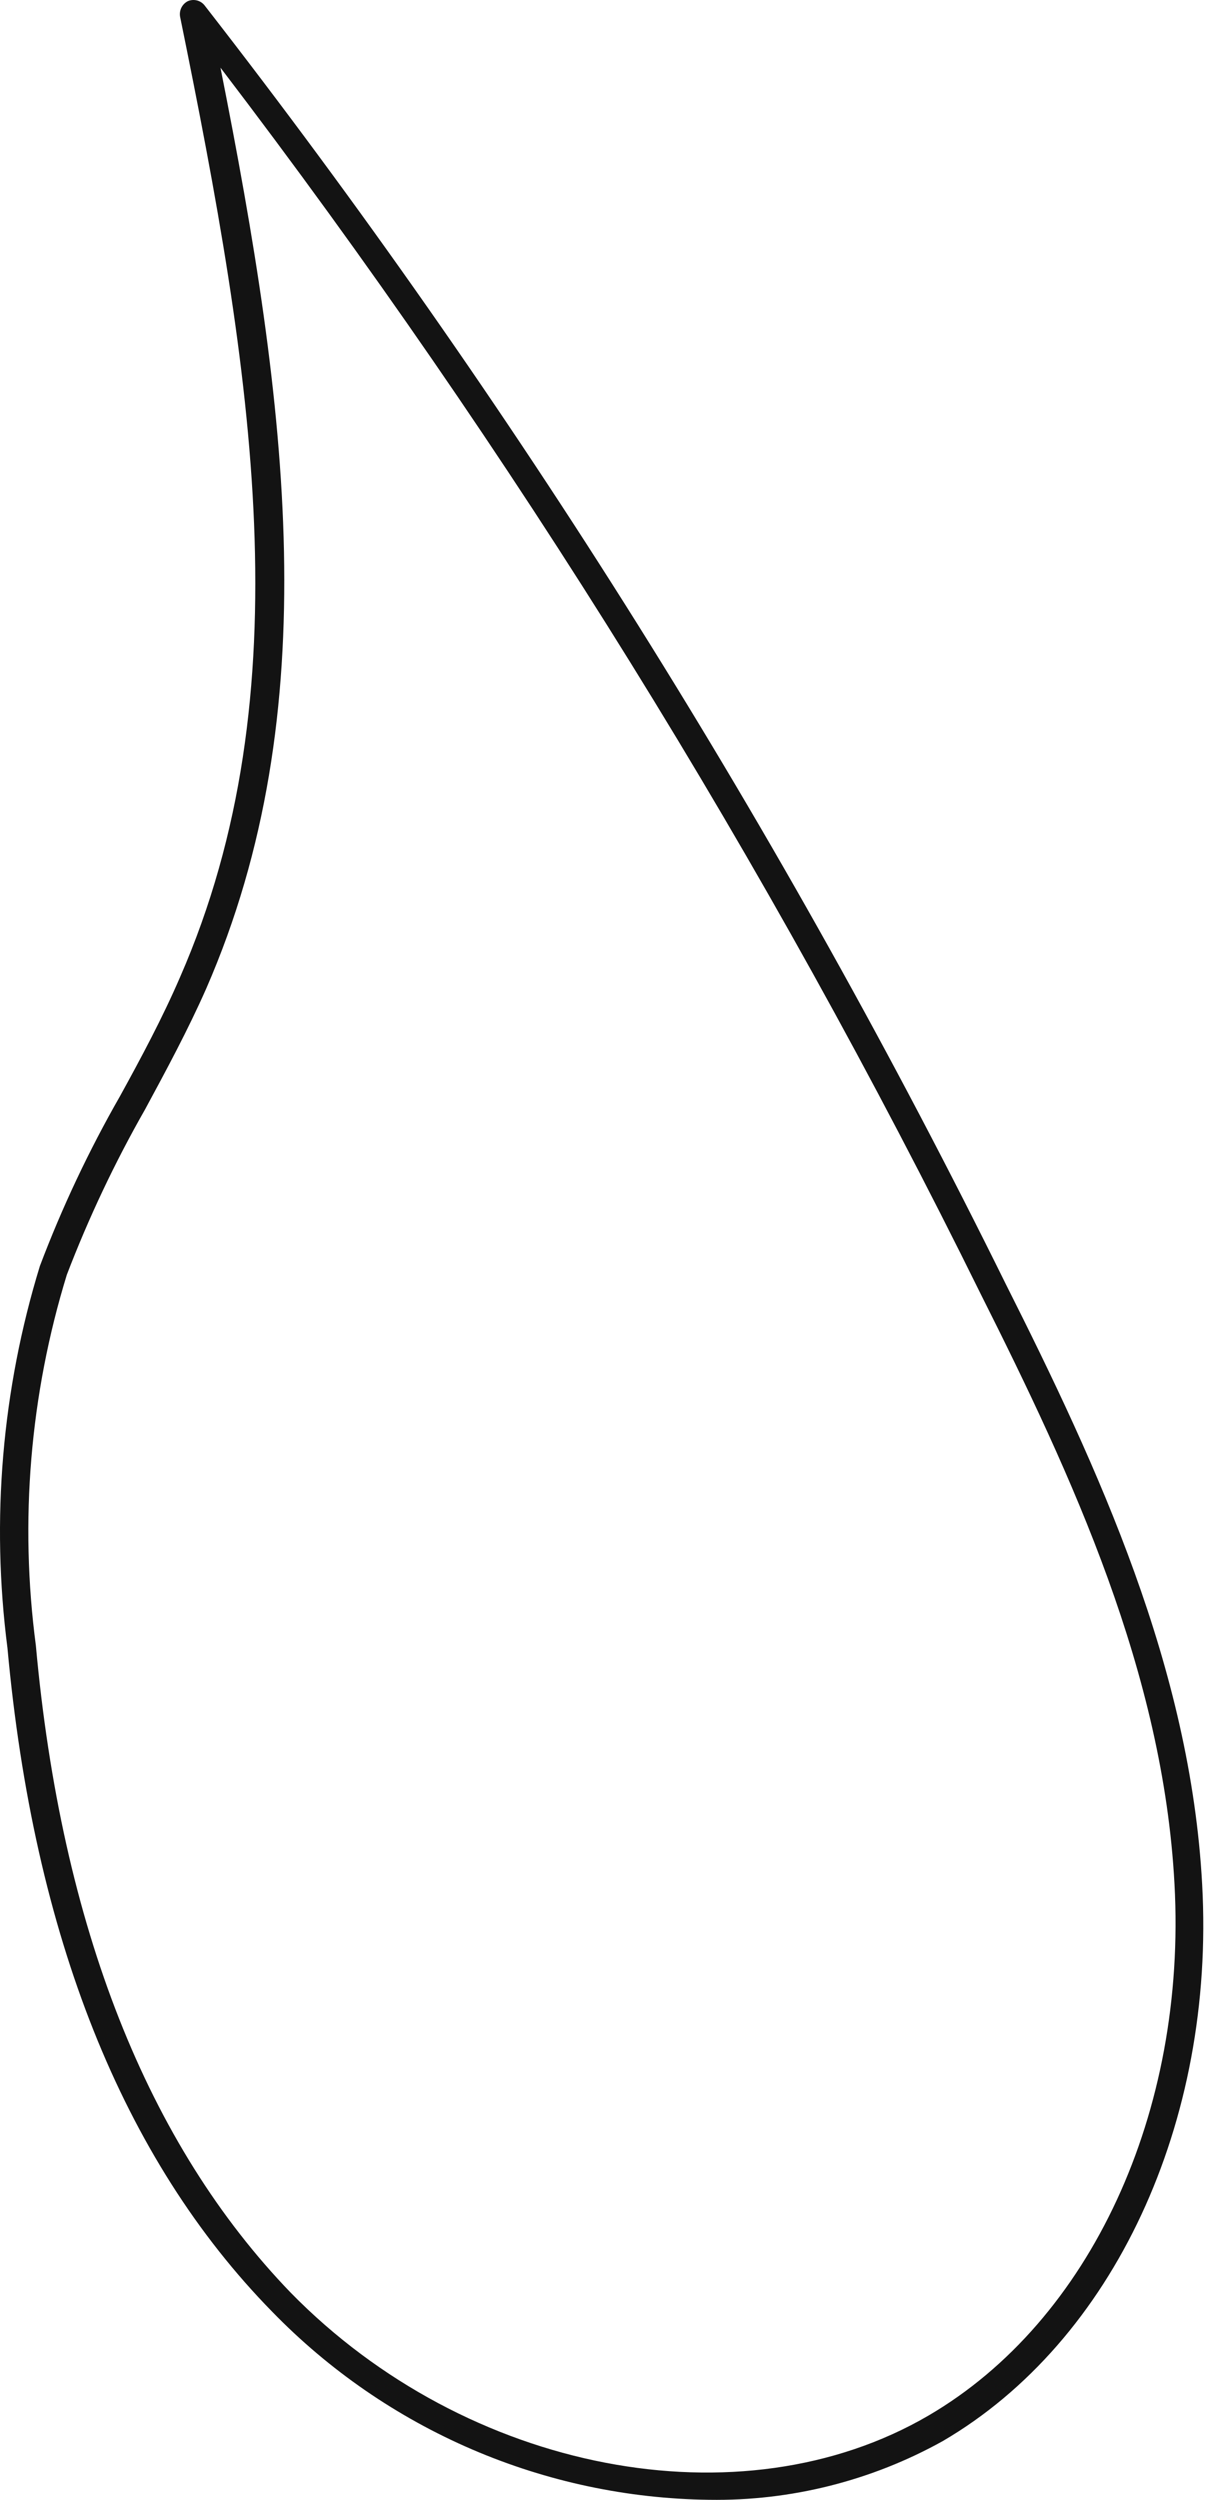
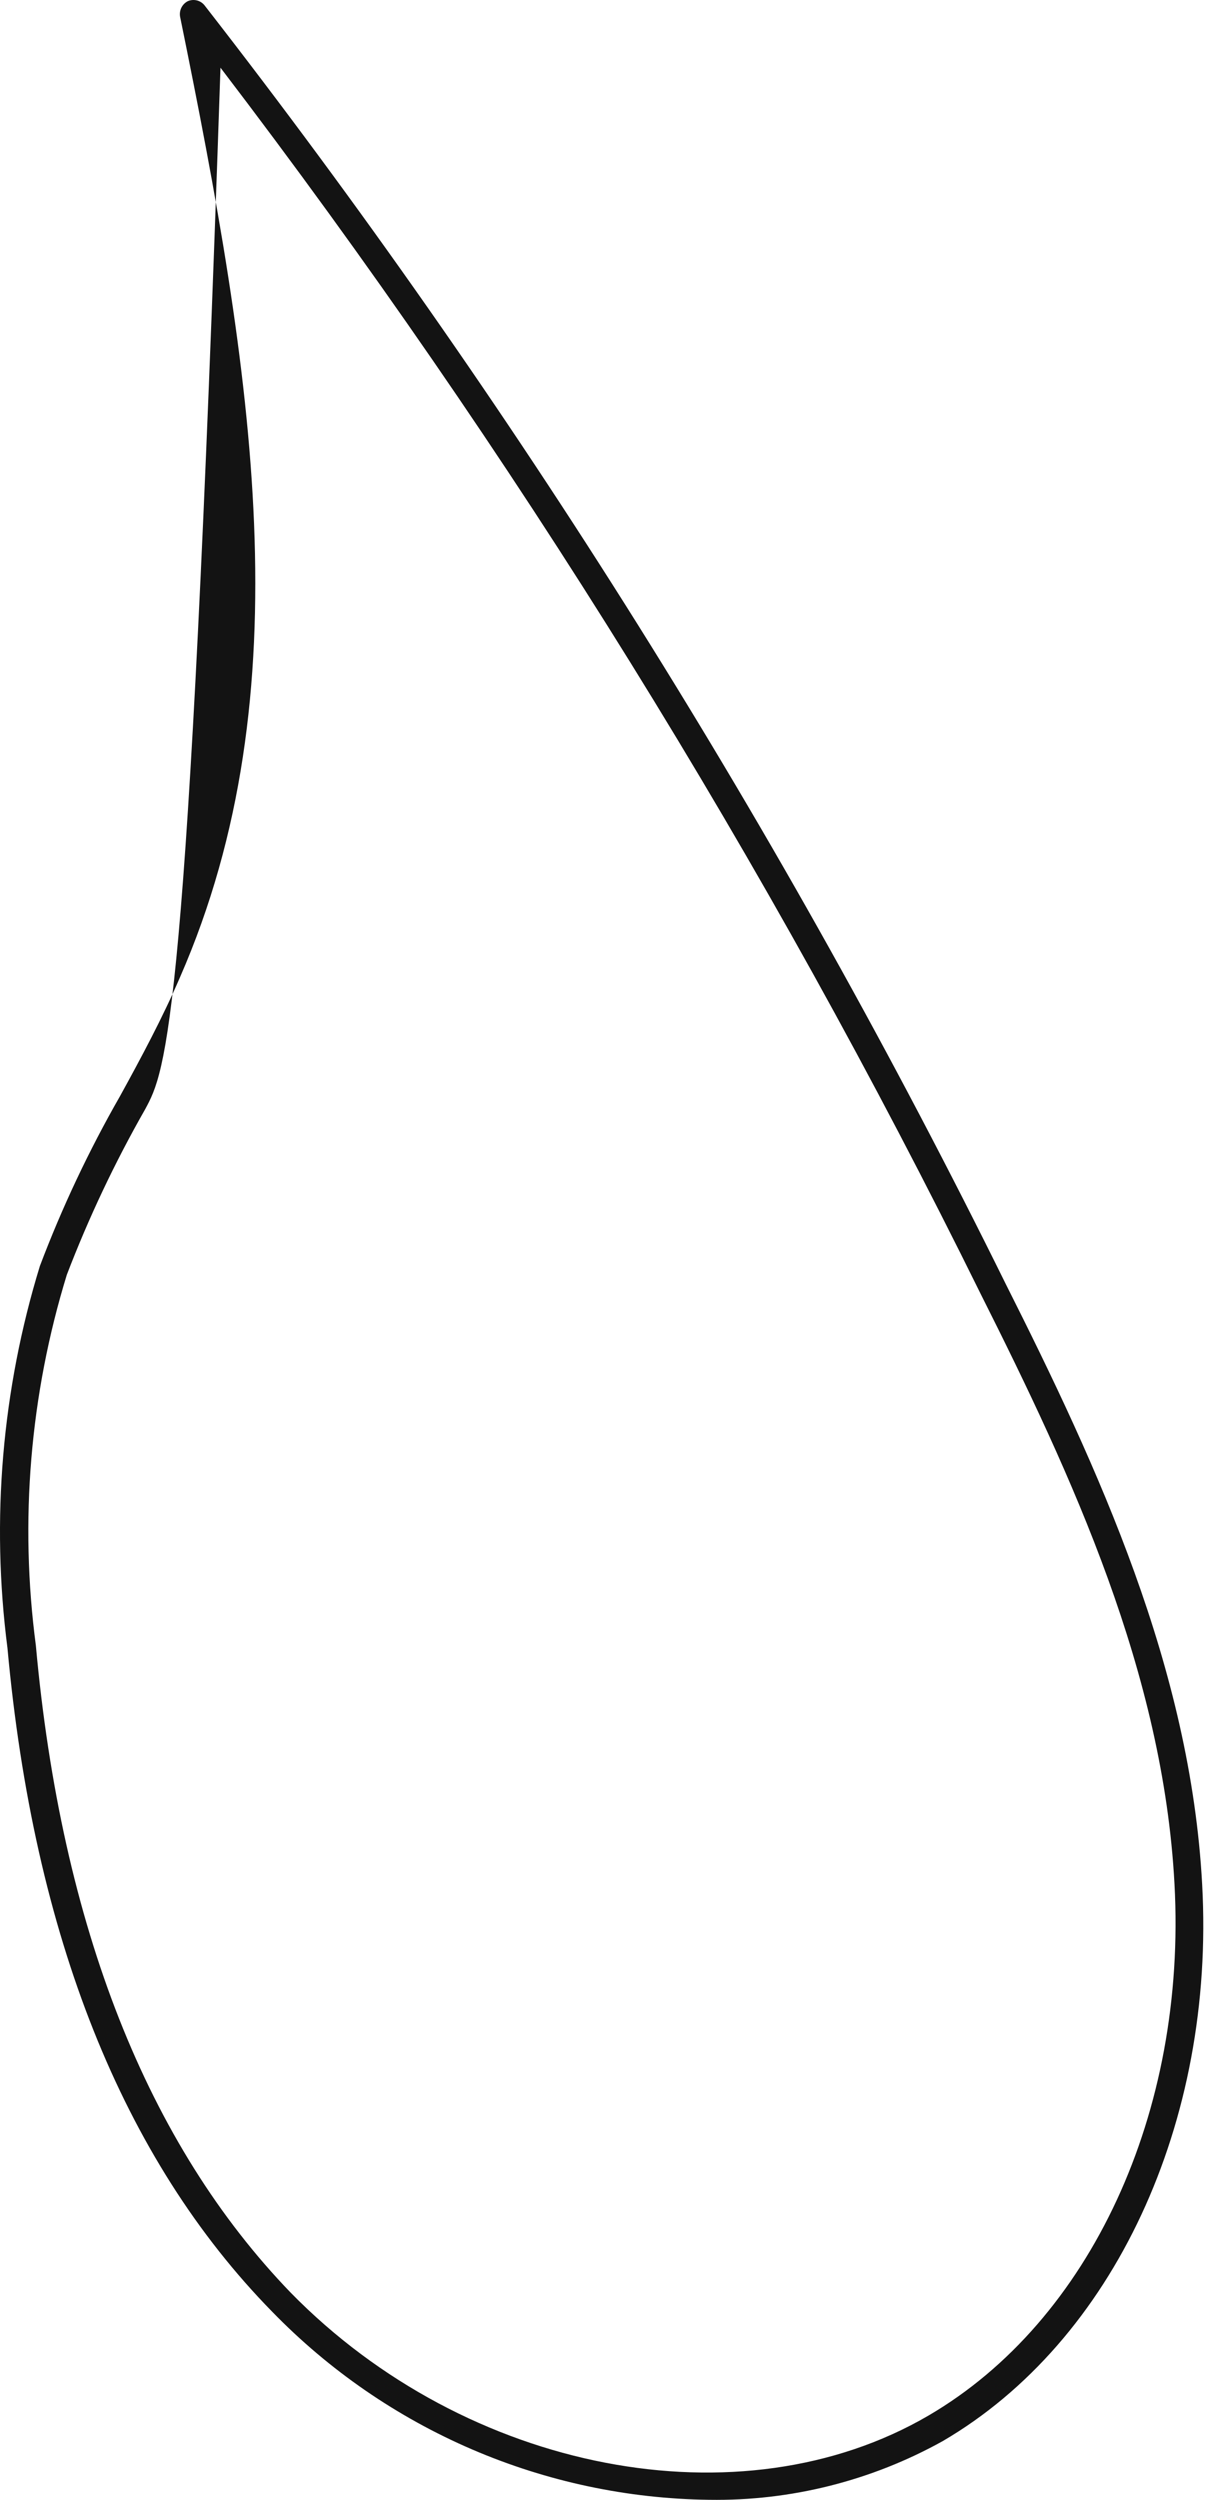
<svg xmlns="http://www.w3.org/2000/svg" width="175" height="363" viewBox="0 0 175 363" fill="none">
-   <path d="M102.987 362.992C91.139 362.844 79.436 360.356 68.547 355.67C57.659 350.983 47.798 344.19 39.529 335.679C17.795 313.51 4.892 281.052 1.084 239.313C-1.32 220.697 0.285 201.78 5.791 183.838C9.012 175.322 12.903 167.076 17.425 159.177C20.492 153.608 23.612 147.774 26.15 141.888C44.236 100.52 36.727 54.22 26.15 2.405C26.078 1.963 26.146 1.51 26.345 1.11C26.545 0.71 26.865 0.384 27.261 0.177C27.674 -0.006 28.136 -0.049 28.575 0.057C29.015 0.162 29.408 0.409 29.693 0.76C74.644 58.522 113.624 120.716 146.032 186.384C159.57 213.273 172.896 242.23 174.588 273.627C176.492 308.259 161.685 339.975 136.937 354.453C126.561 360.231 114.854 363.175 102.987 362.992ZM32.02 9.829C41.803 59.046 47.514 103.278 29.958 143.532C27.314 149.525 24.141 155.412 21.074 161.086C16.68 168.793 12.879 176.825 9.704 185.111C4.355 202.52 2.822 220.883 5.209 238.942C8.911 279.779 21.444 311.389 42.226 332.921C67.768 359.014 107.588 366.704 134.874 350.741C158.354 337.005 172.367 306.721 170.569 273.574C168.93 242.92 155.763 214.44 142.437 187.922C111.467 125.113 74.488 65.469 32.02 9.829Z" fill="#131313" />
+   <path d="M102.987 362.992C91.139 362.844 79.436 360.356 68.547 355.67C57.659 350.983 47.798 344.19 39.529 335.679C17.795 313.51 4.892 281.052 1.084 239.313C-1.32 220.697 0.285 201.78 5.791 183.838C9.012 175.322 12.903 167.076 17.425 159.177C20.492 153.608 23.612 147.774 26.15 141.888C44.236 100.52 36.727 54.22 26.15 2.405C26.078 1.963 26.146 1.51 26.345 1.11C26.545 0.71 26.865 0.384 27.261 0.177C27.674 -0.006 28.136 -0.049 28.575 0.057C29.015 0.162 29.408 0.409 29.693 0.76C74.644 58.522 113.624 120.716 146.032 186.384C159.57 213.273 172.896 242.23 174.588 273.627C176.492 308.259 161.685 339.975 136.937 354.453C126.561 360.231 114.854 363.175 102.987 362.992ZM32.02 9.829C27.314 149.525 24.141 155.412 21.074 161.086C16.68 168.793 12.879 176.825 9.704 185.111C4.355 202.52 2.822 220.883 5.209 238.942C8.911 279.779 21.444 311.389 42.226 332.921C67.768 359.014 107.588 366.704 134.874 350.741C158.354 337.005 172.367 306.721 170.569 273.574C168.93 242.92 155.763 214.44 142.437 187.922C111.467 125.113 74.488 65.469 32.02 9.829Z" fill="#131313" />
</svg>